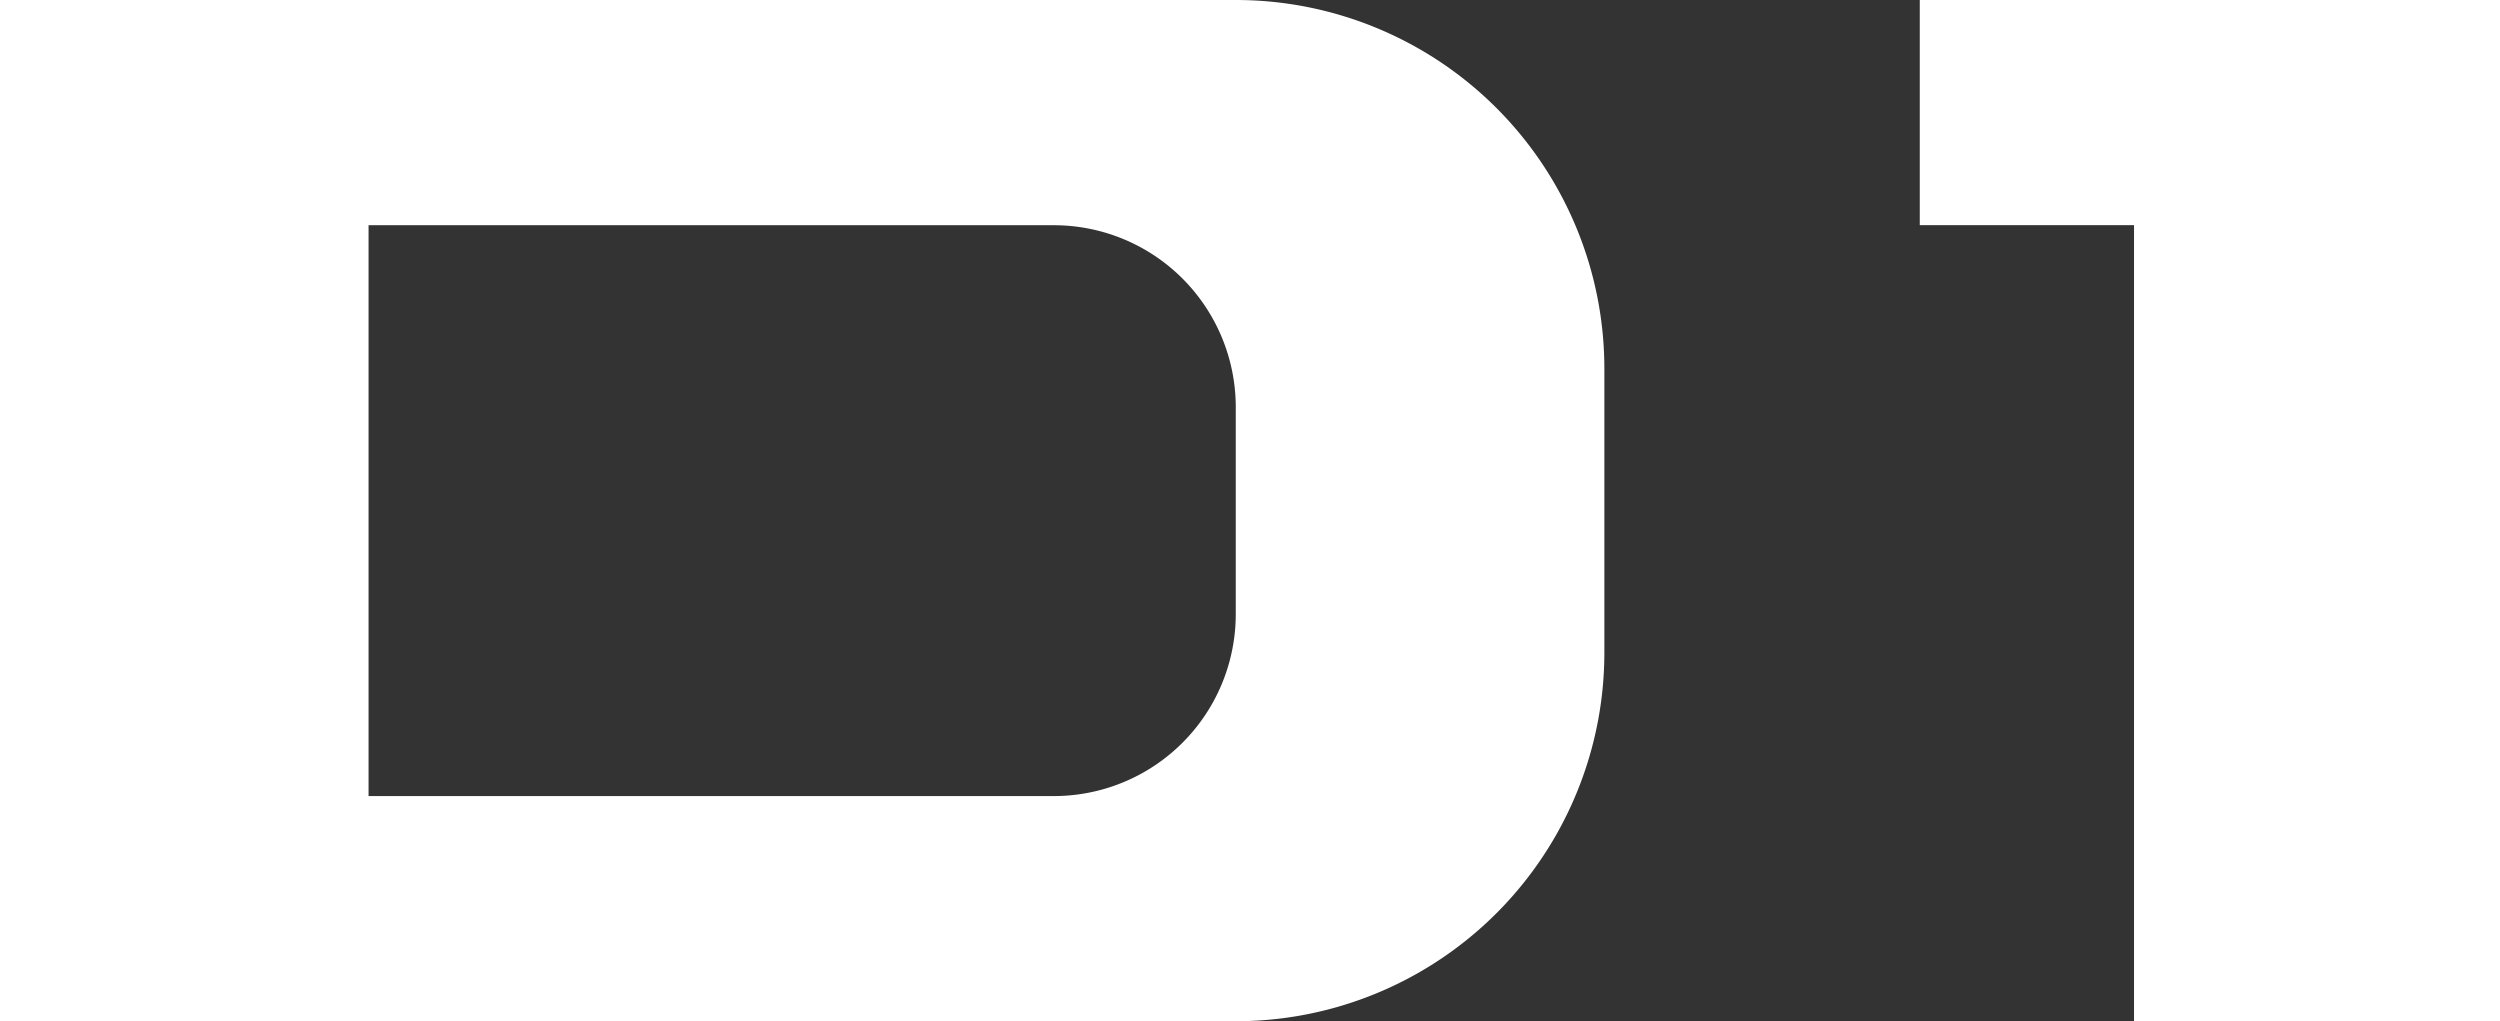
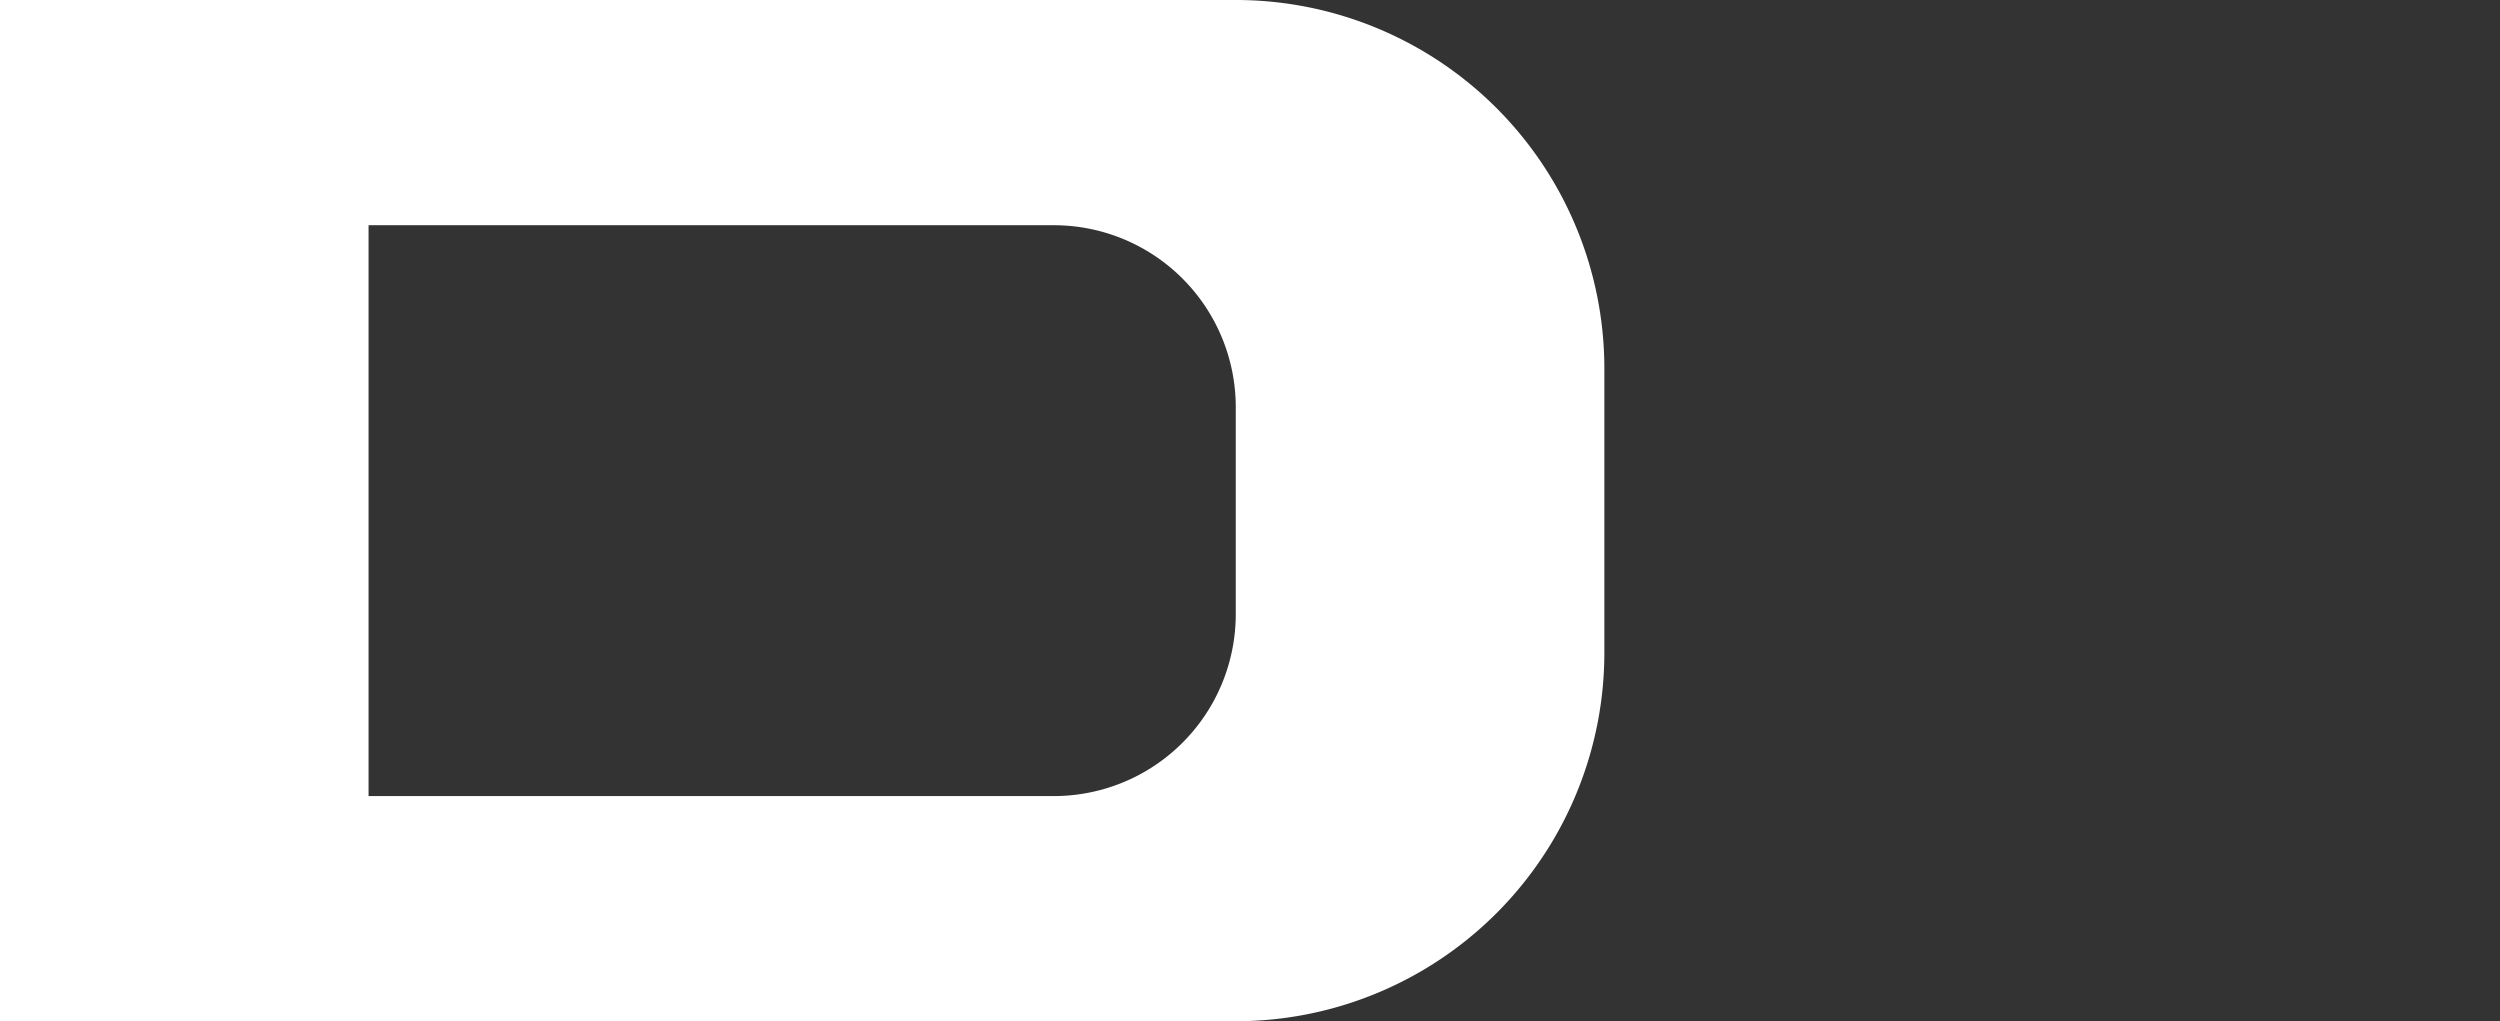
<svg xmlns="http://www.w3.org/2000/svg" viewBox="0 0 722.61 295.18">
  <rect x="0" y="0" width="722.61" height="295.18" fill="#333333" stroke="none" />
  <defs>
    <style>.cls-1{fill:#fff;}</style>
  </defs>
  <title>D1-logo-white</title>
  <g id="Capa_2" data-name="Capa 2">
    <g id="Layer_1" data-name="Layer 1">
      <path class="cls-1" d="M357.2,0H0V295.18H357.2A106.53,106.53,0,0,0,463.73,188.65V106.53A106.54,106.54,0,0,0,357.2,0ZM304.59,230.1H106.53v-165H304.59a52.6,52.6,0,0,1,52.6,52.6V177.5A52.6,52.6,0,0,1,304.59,230.1Z" />
-       <polygon class="cls-1" points="616.83 0 554.9 0 554.9 65.08 616.83 65.08 616.83 295.18 722.61 295.18 722.61 65.08 722.61 0 616.83 0" />
    </g>
  </g>
</svg>